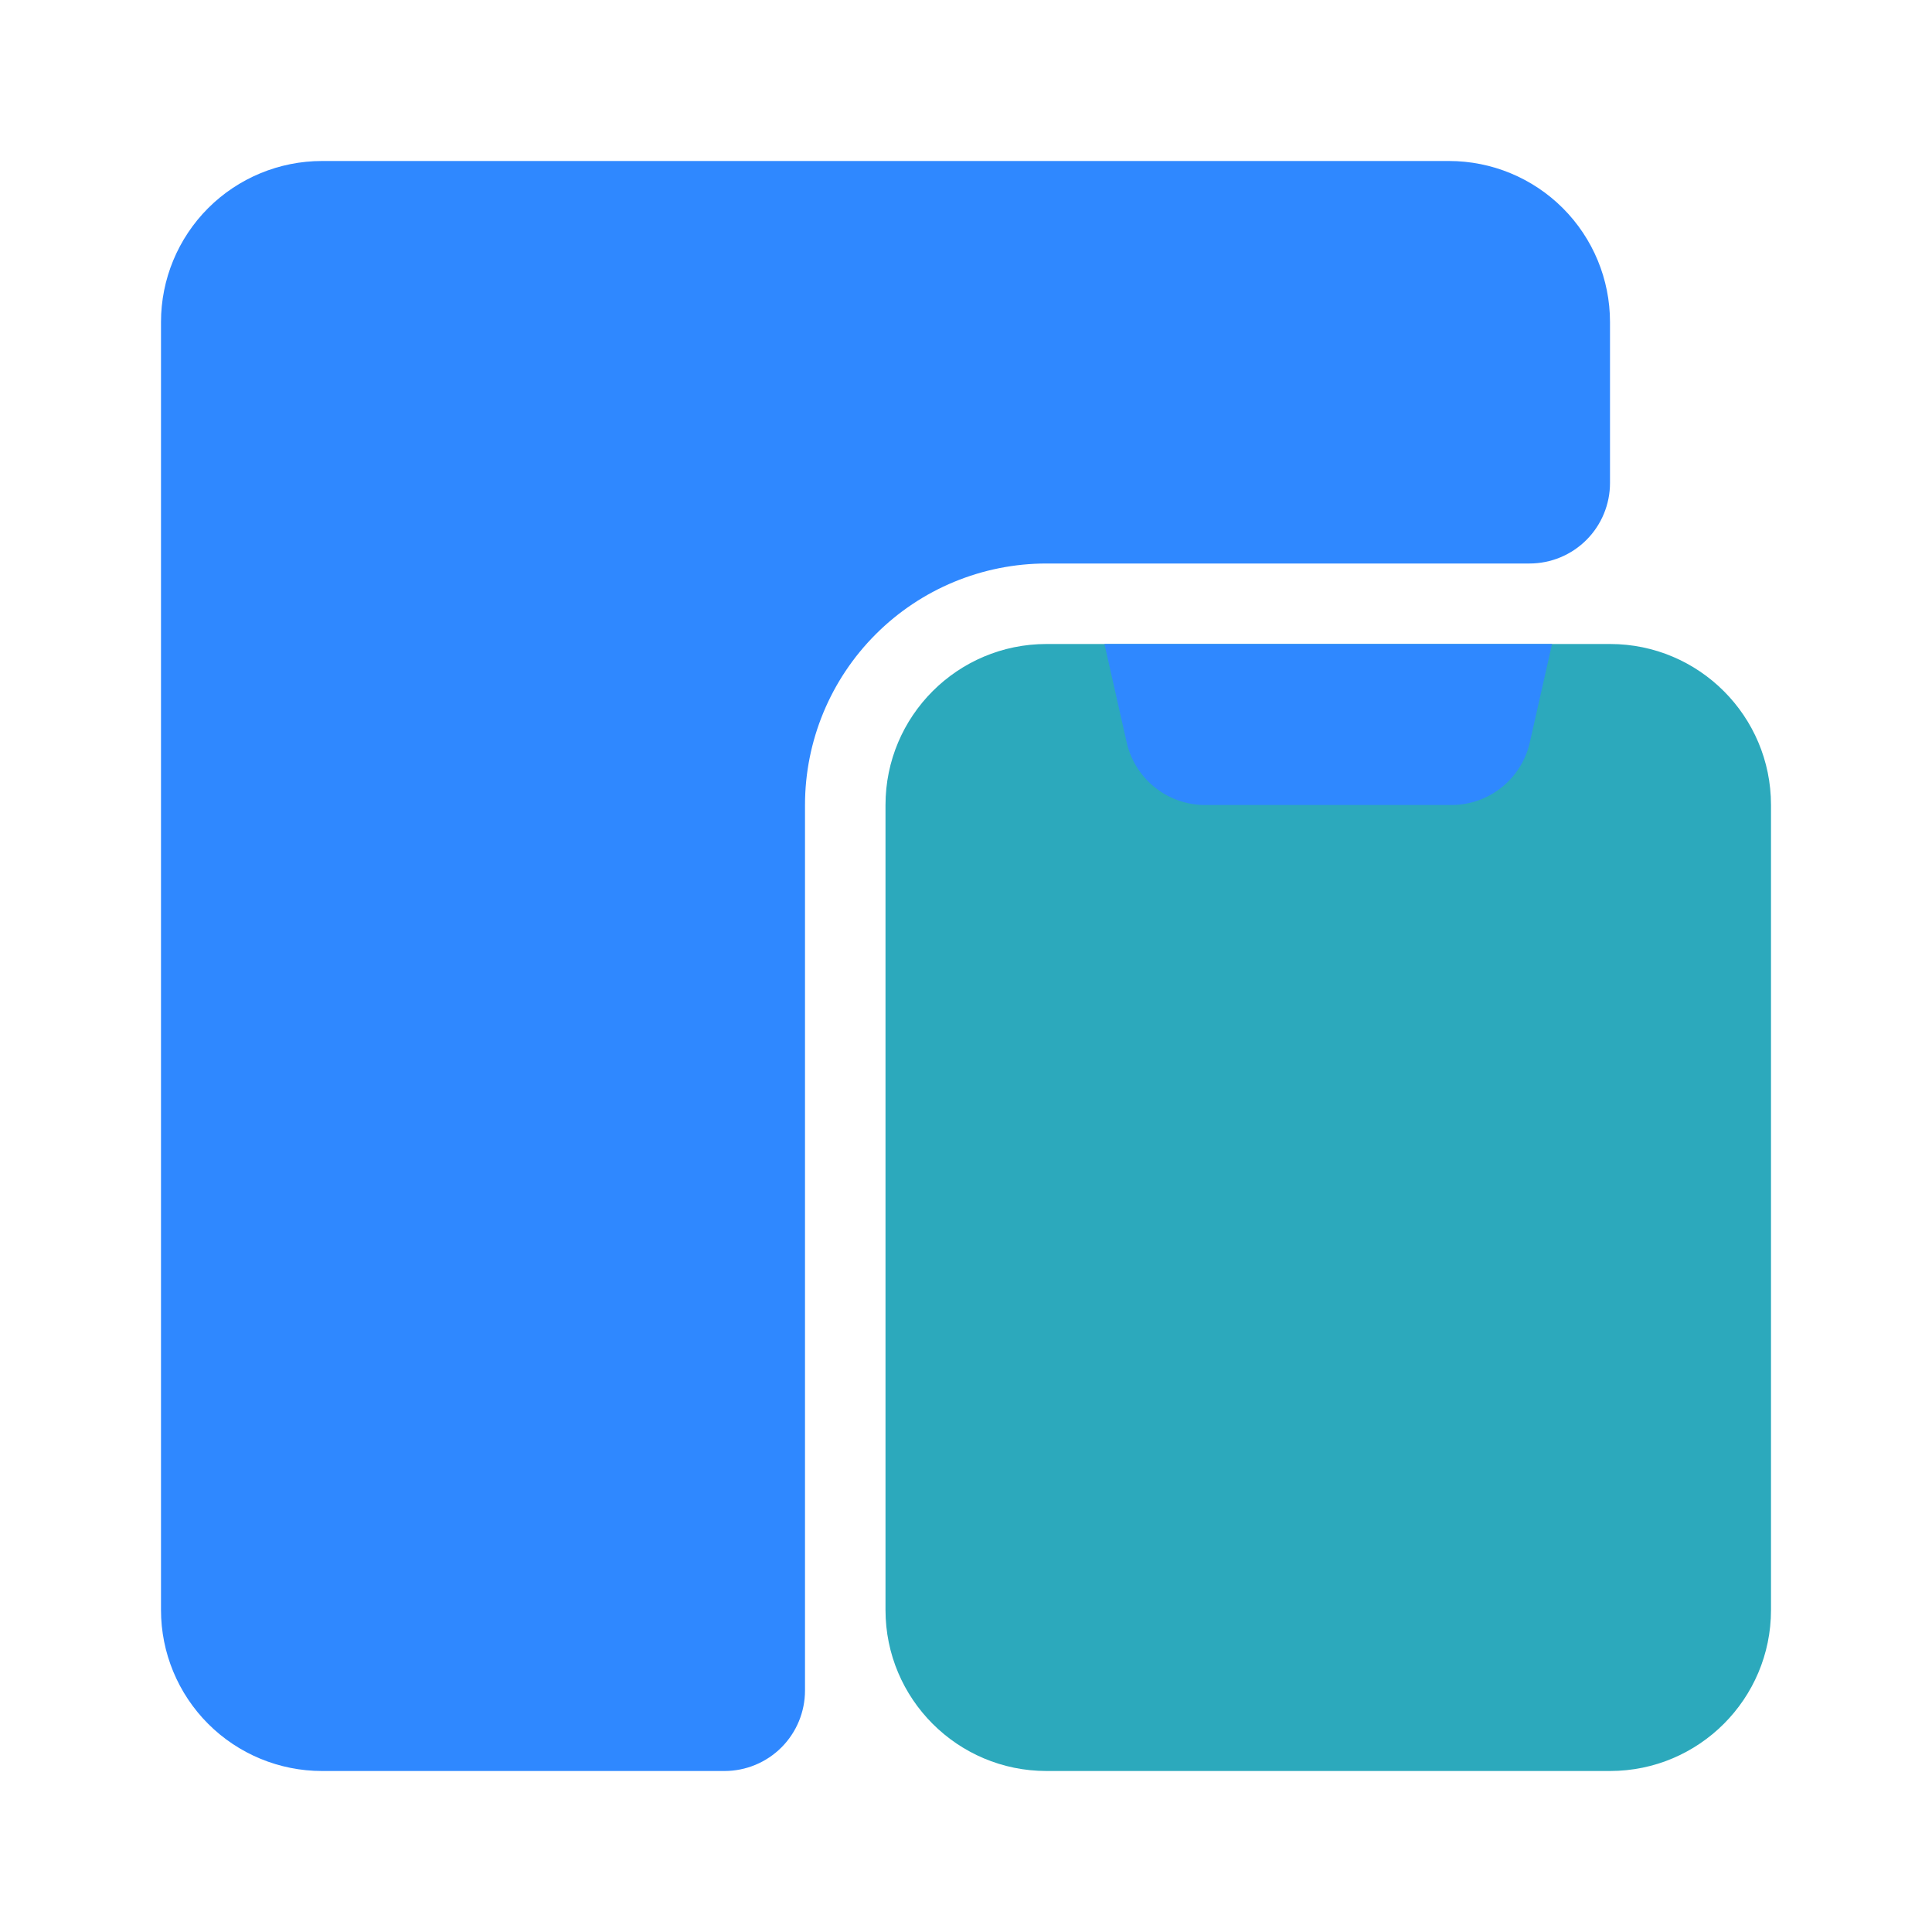
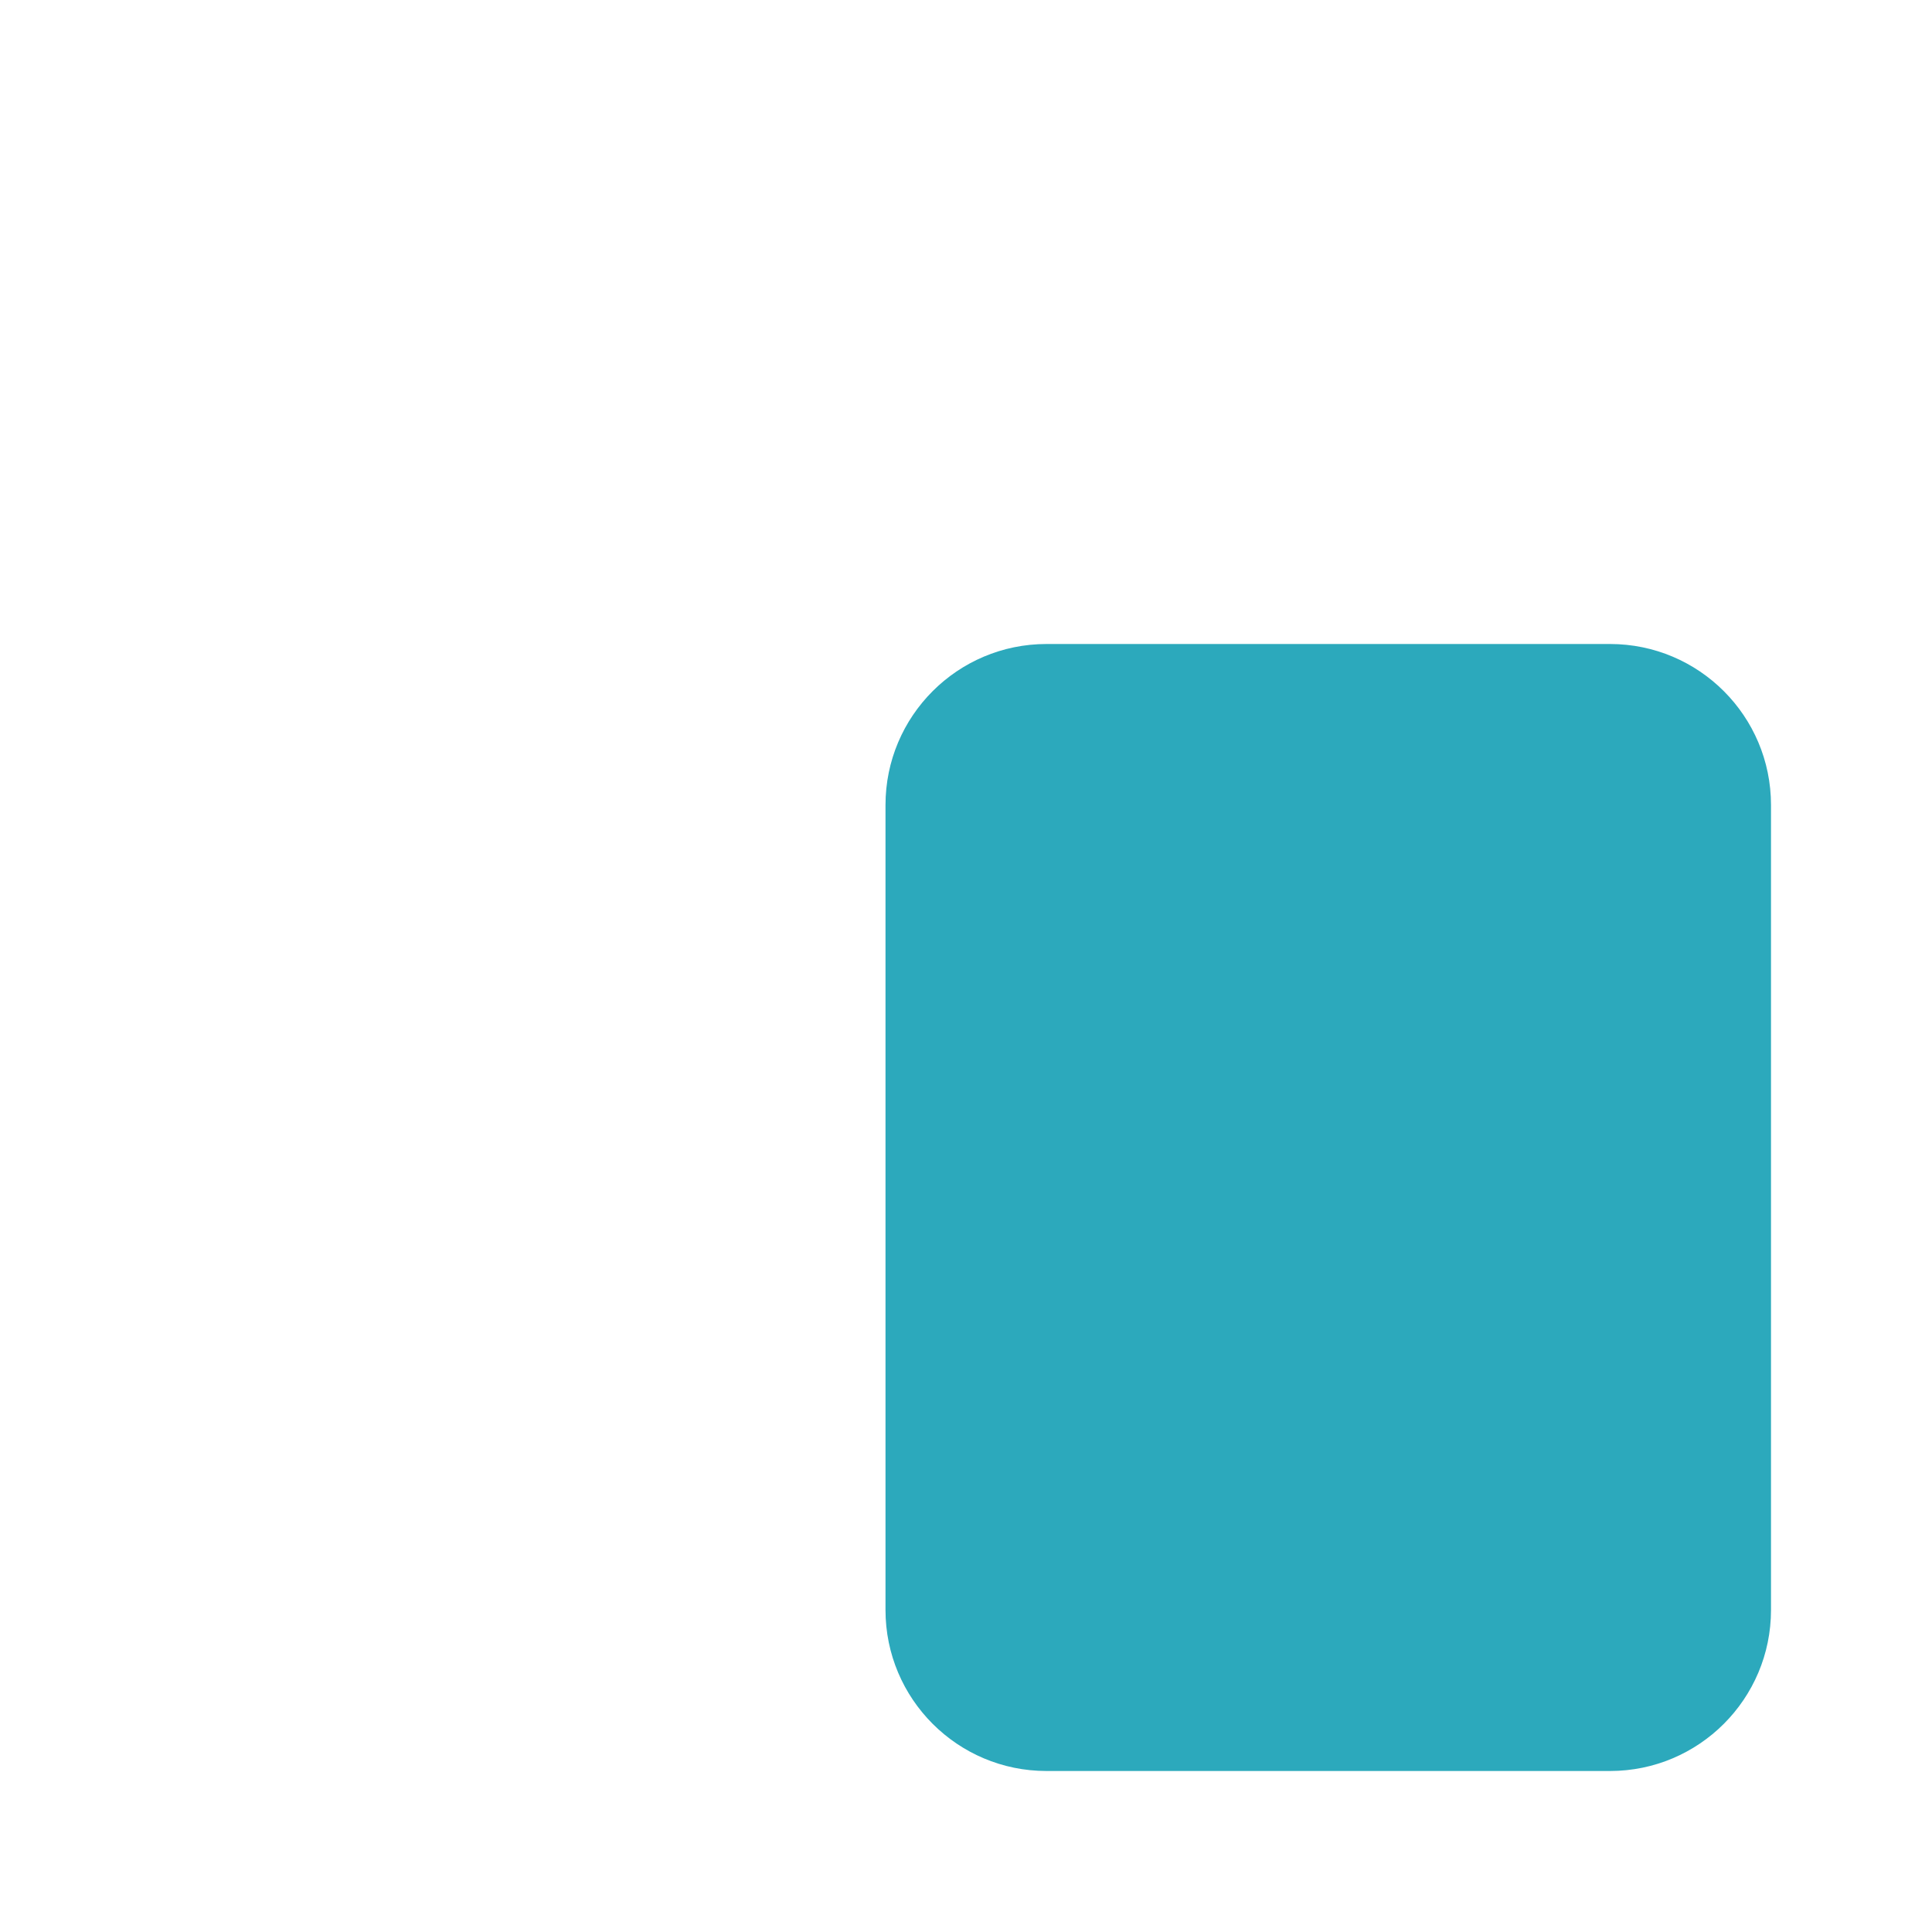
<svg xmlns="http://www.w3.org/2000/svg" width="60" height="60" viewBox="0 0 60 60" fill="none">
  <path d="M50 20H32.5C29.739 20 27.5 22.239 27.5 25V50C27.5 52.761 29.739 55 32.5 55H50C52.761 55 55 52.761 55 50V25C55 22.239 52.761 20 50 20Z" fill="#2CA9BC" />
-   <path d="M25 52.5C25 53.163 24.737 53.799 24.268 54.268C23.799 54.737 23.163 55 22.5 55H10C8.674 55 7.402 54.473 6.464 53.535C5.527 52.598 5 51.326 5 50V10C5 8.674 5.527 7.402 6.464 6.464C7.402 5.527 8.674 5 10 5H45C46.326 5 47.598 5.527 48.535 6.464C49.473 7.402 50 8.674 50 10V15C50 15.663 49.737 16.299 49.268 16.768C48.799 17.237 48.163 17.5 47.5 17.5H32.5C30.511 17.5 28.603 18.29 27.197 19.697C25.79 21.103 25 23.011 25 25V52.5ZM34.3 20L35 23.1C35.137 23.655 35.46 24.146 35.914 24.491C36.369 24.837 36.929 25.017 37.5 25H45C45.571 25.017 46.131 24.837 46.586 24.491C47.04 24.146 47.363 23.655 47.5 23.1L48.2 20H34.3Z" fill="#2F88FF" />
</svg>